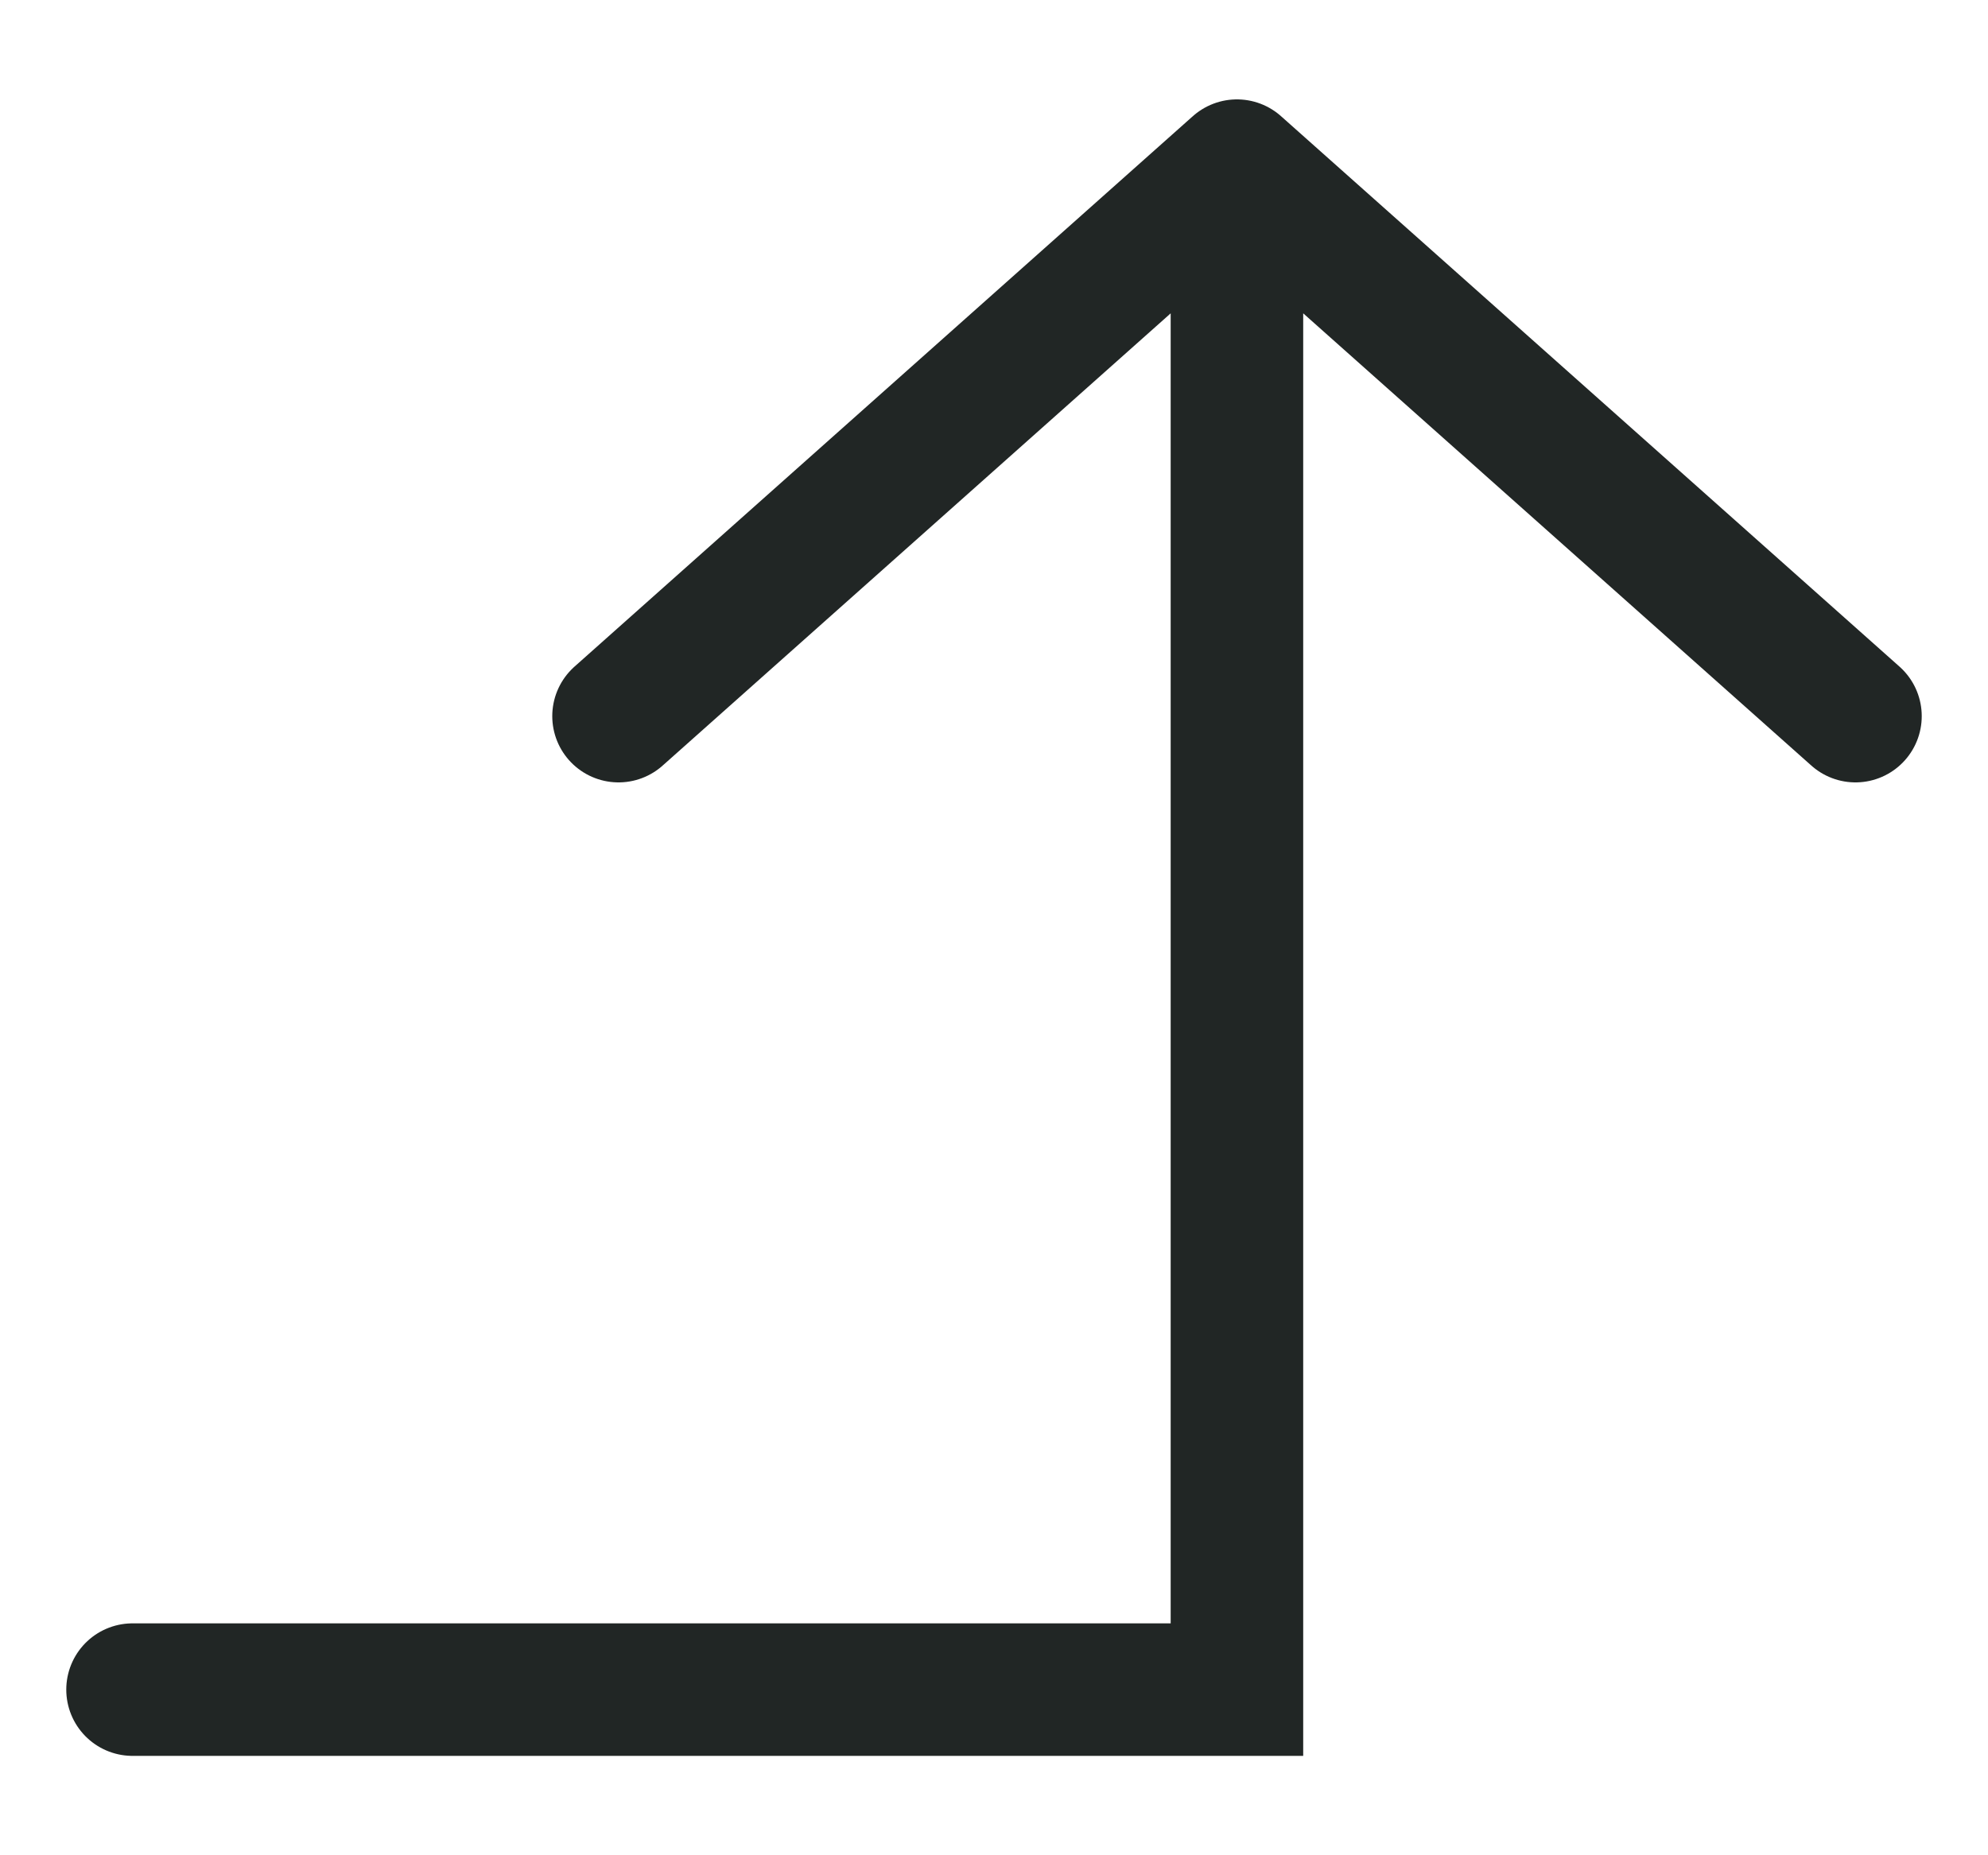
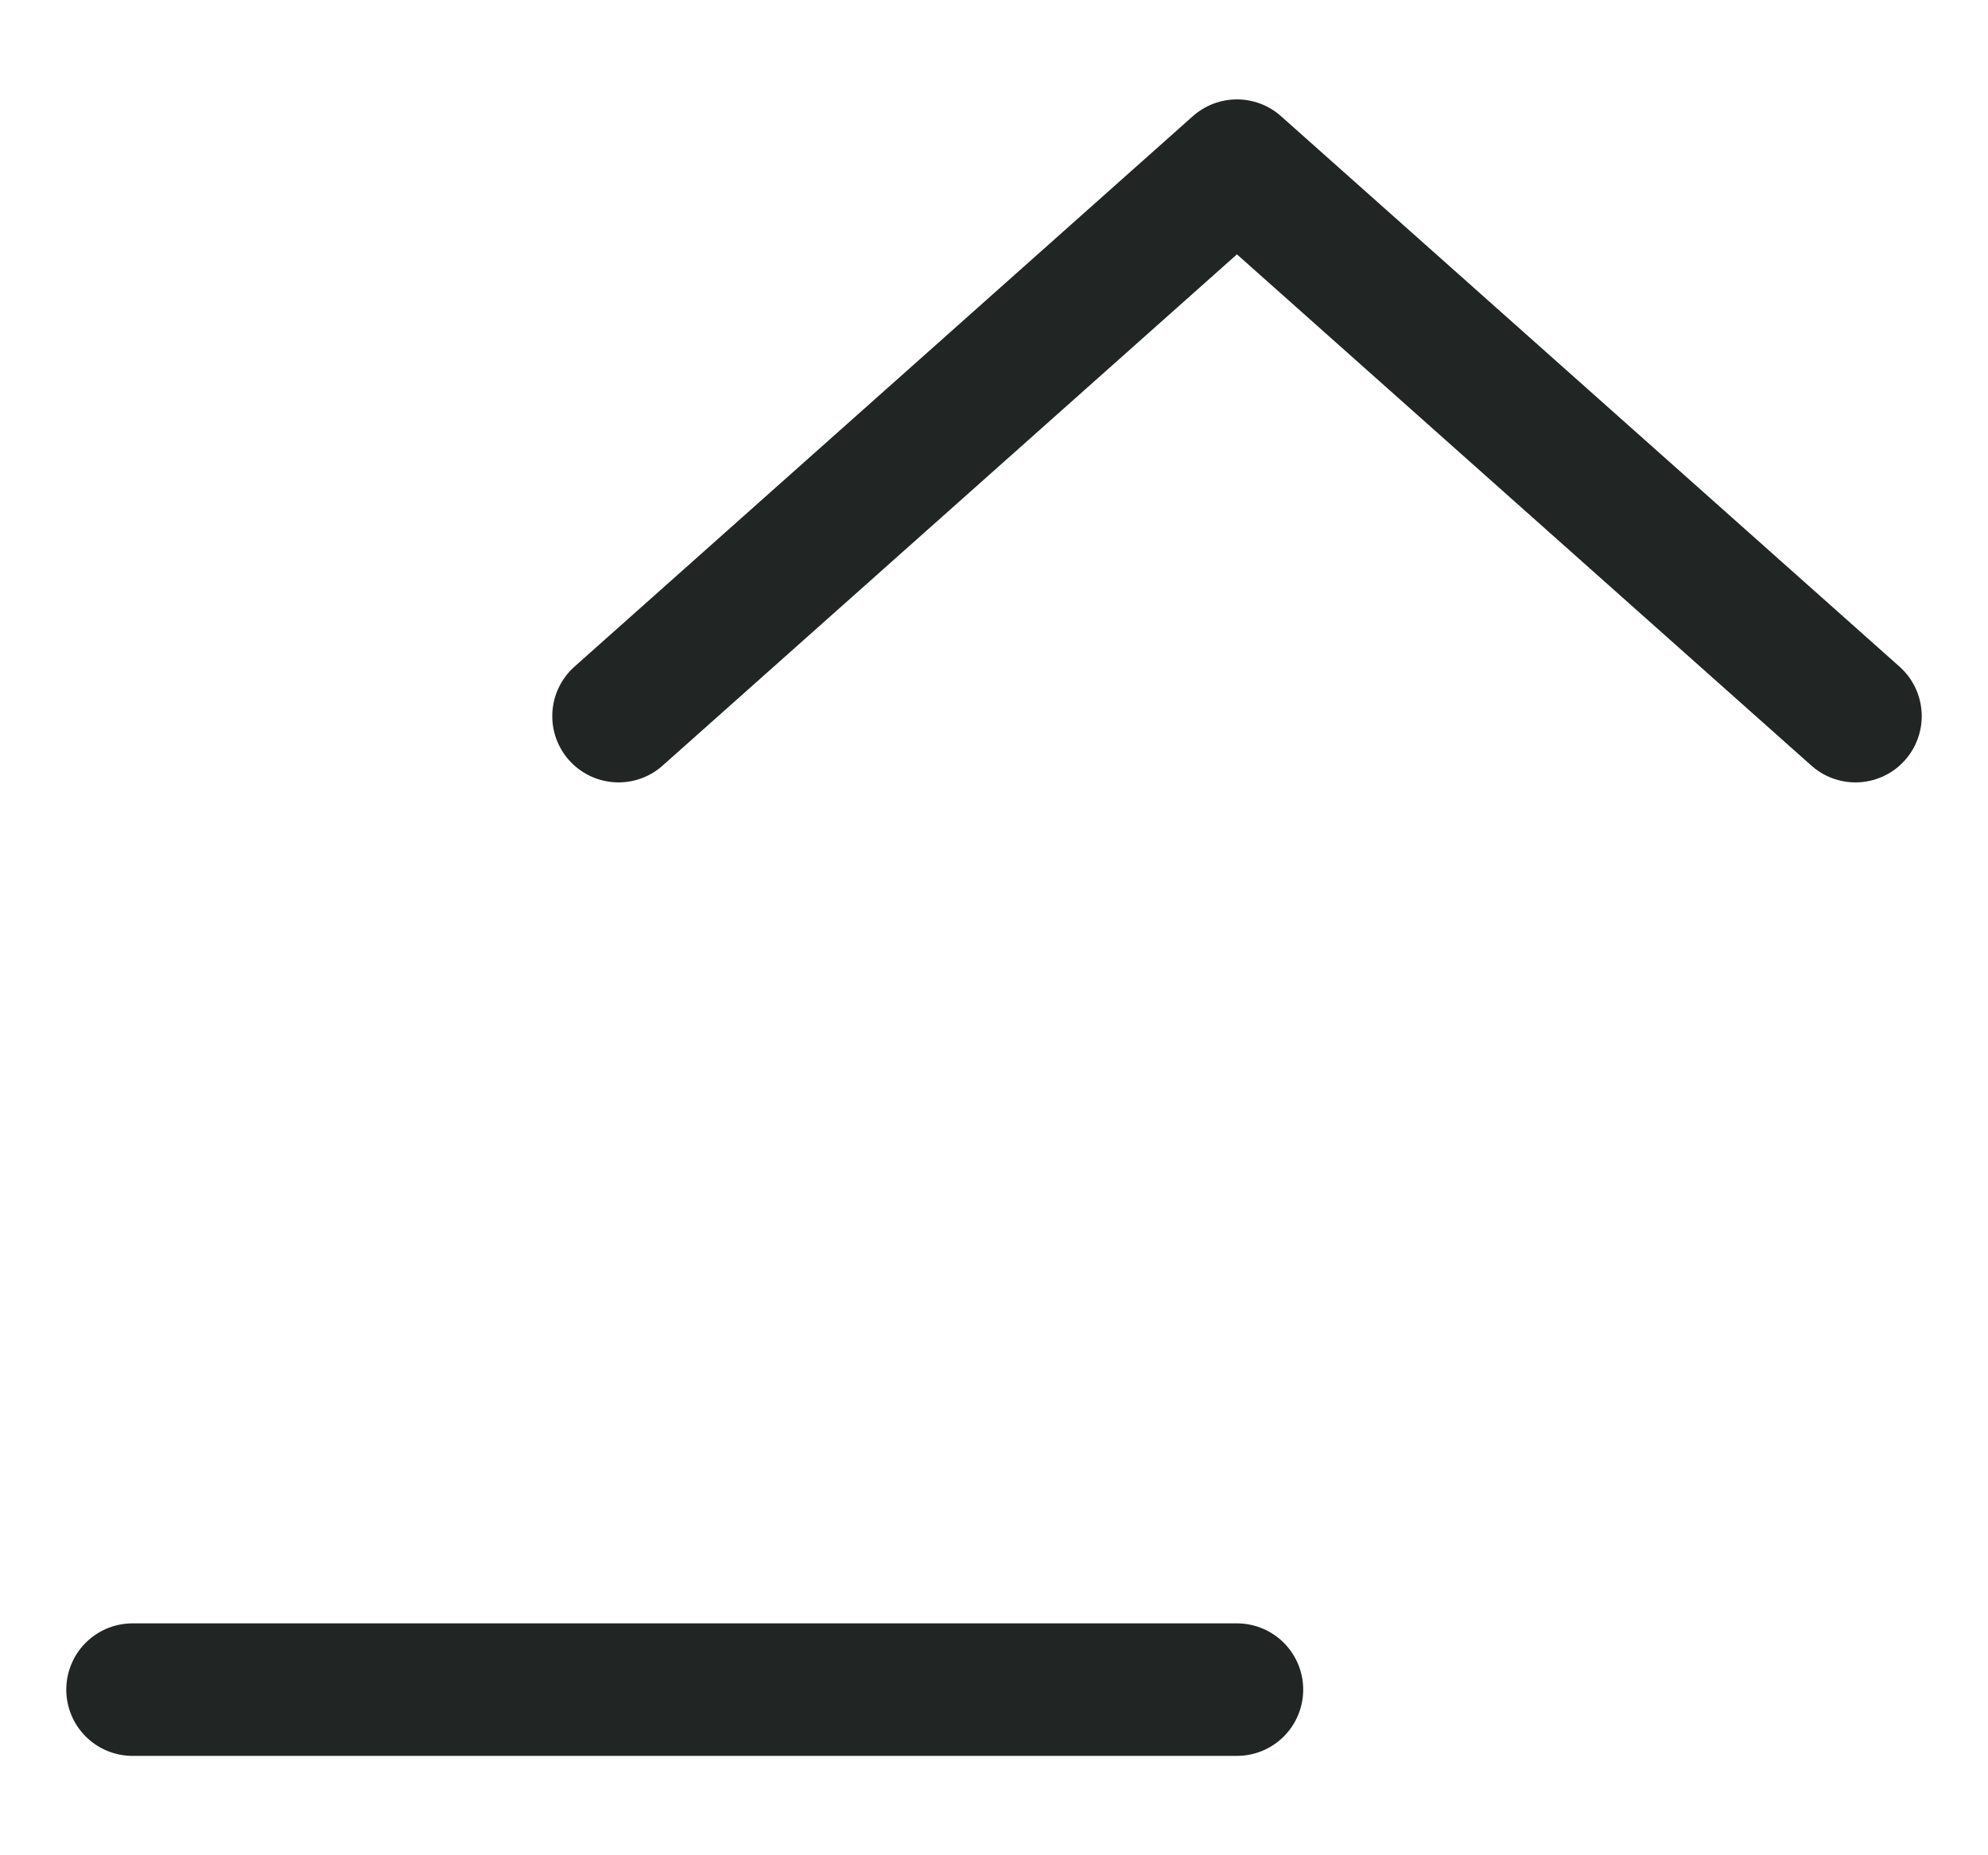
<svg xmlns="http://www.w3.org/2000/svg" width="15" height="14" viewBox="0 0 15 14" fill="none">
-   <path d="M1 12.75H9.333V1.25M9.333 1.25L4.667 5.404M9.333 1.25L14 5.404" stroke="#212625" stroke-linecap="round" />
+   <path d="M1 12.75H9.333M9.333 1.25L4.667 5.404M9.333 1.25L14 5.404" stroke="#212625" stroke-linecap="round" />
</svg>